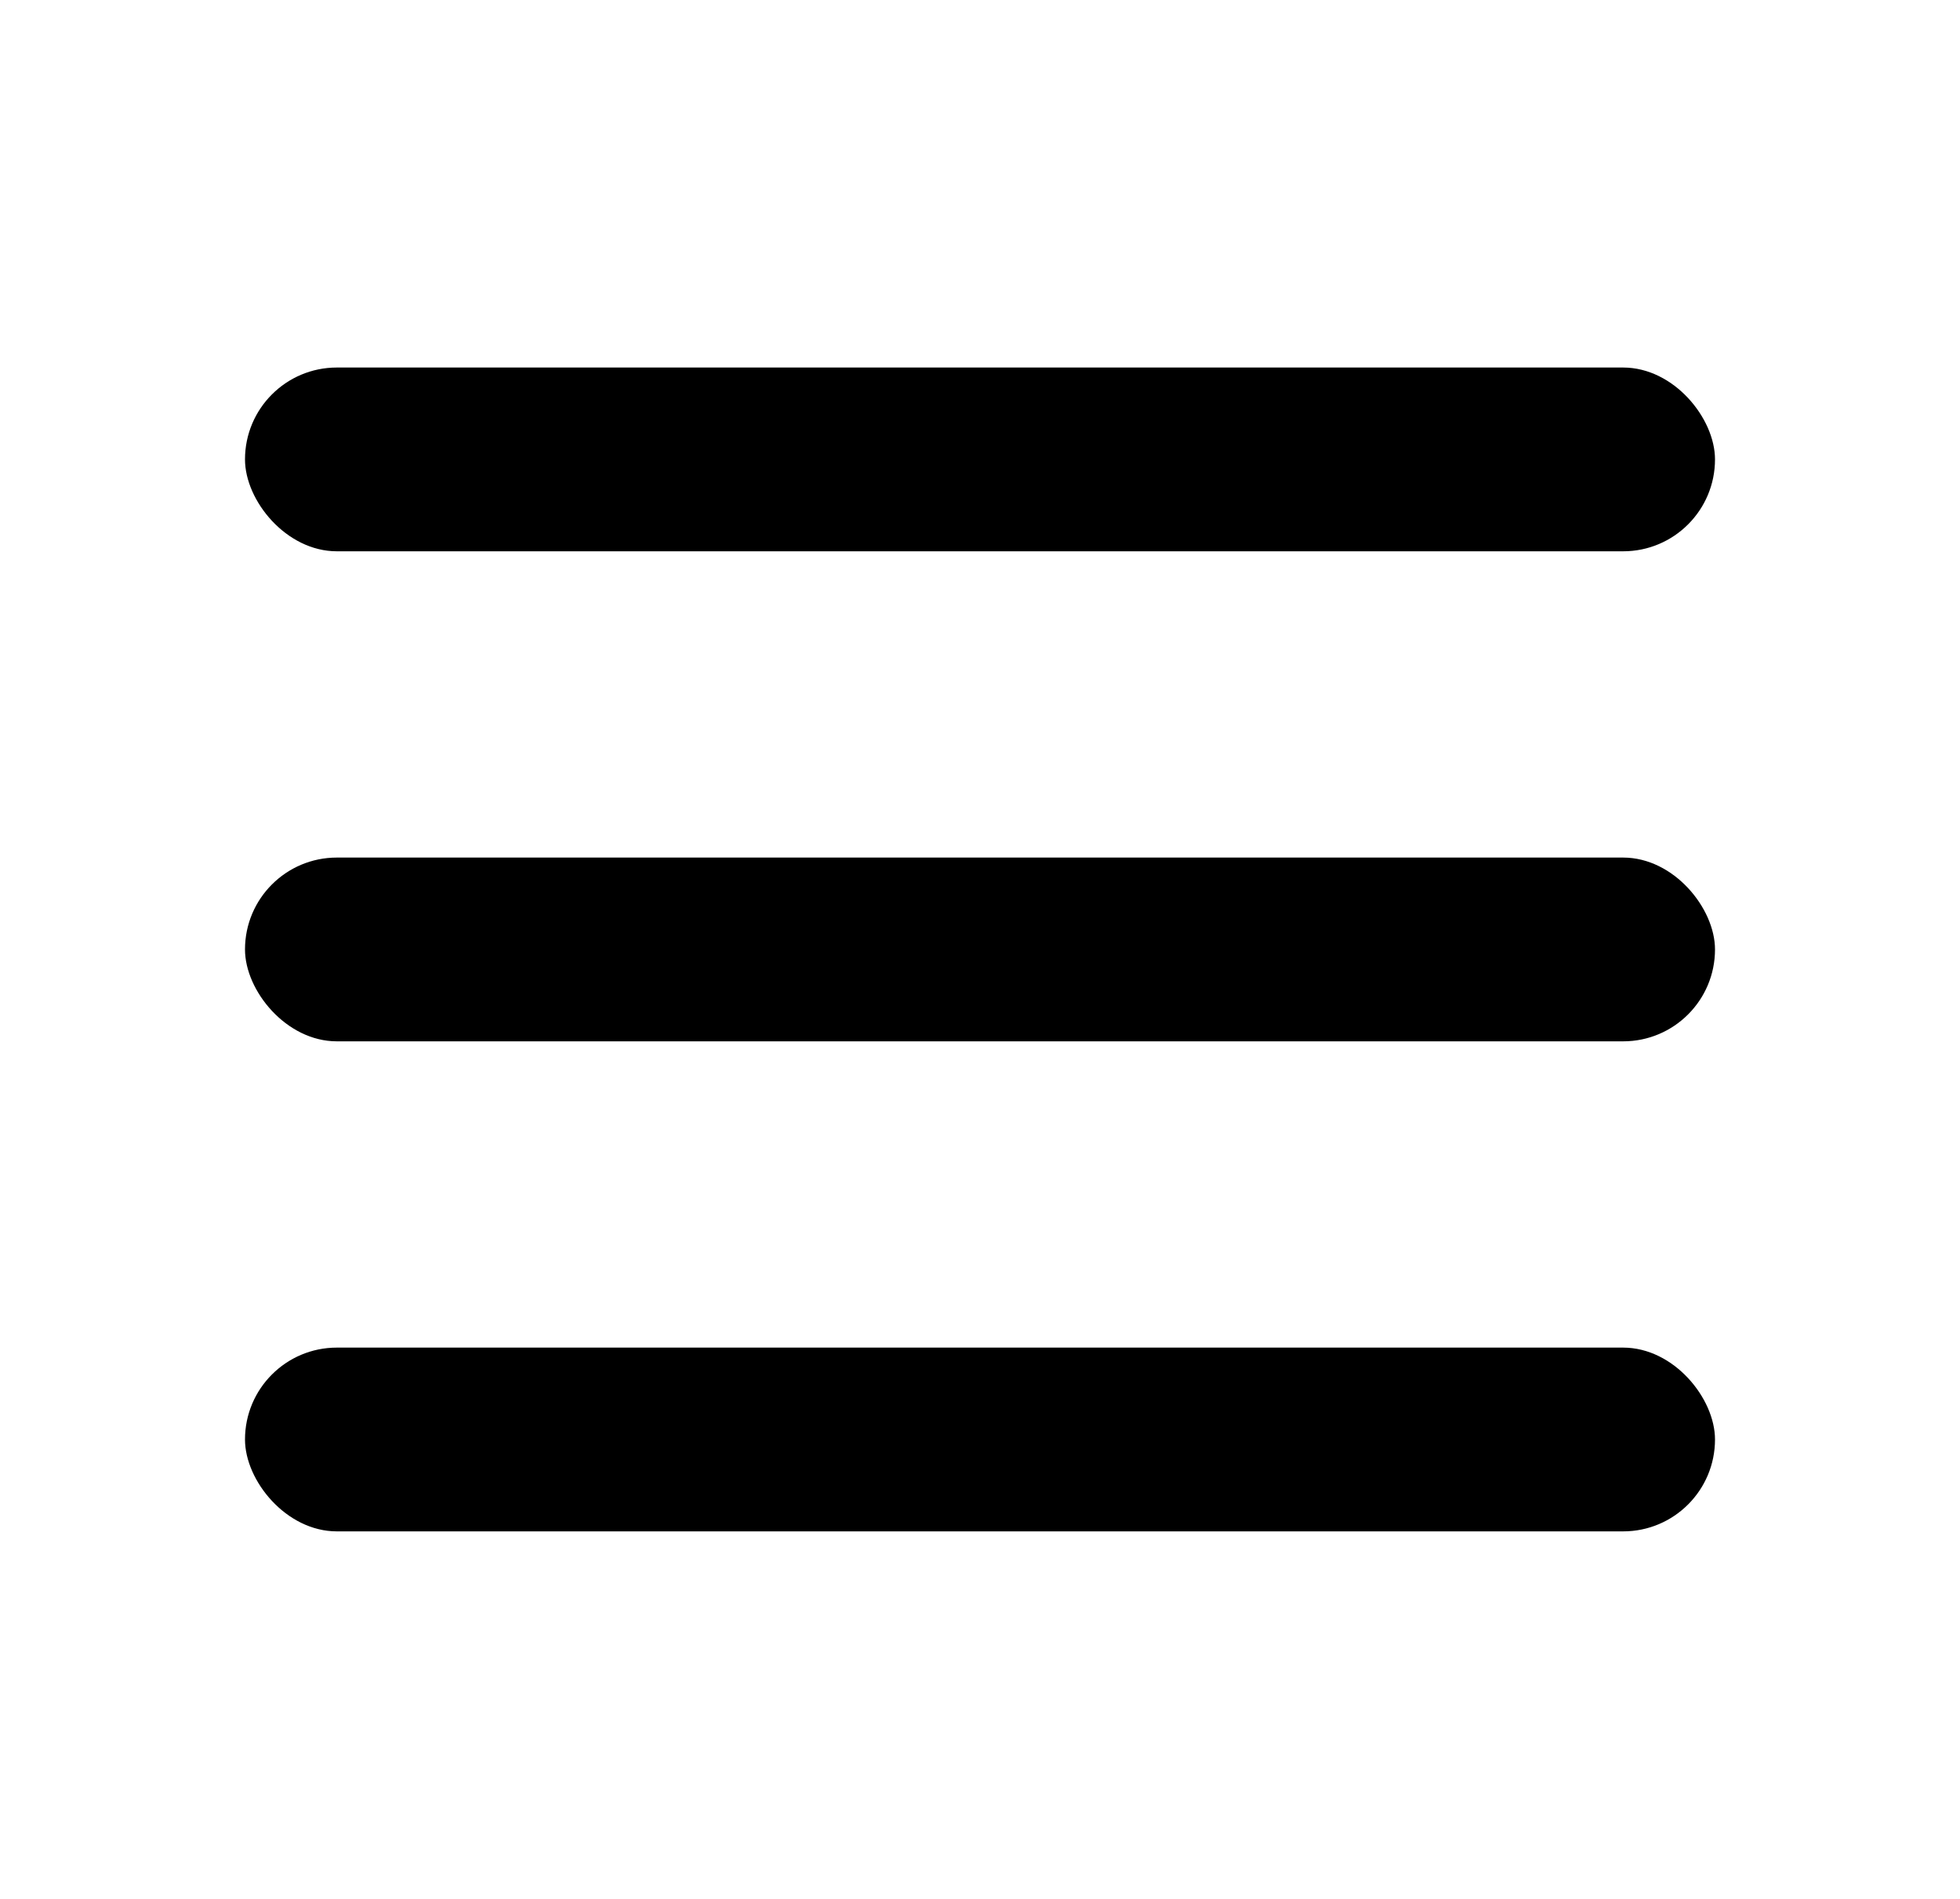
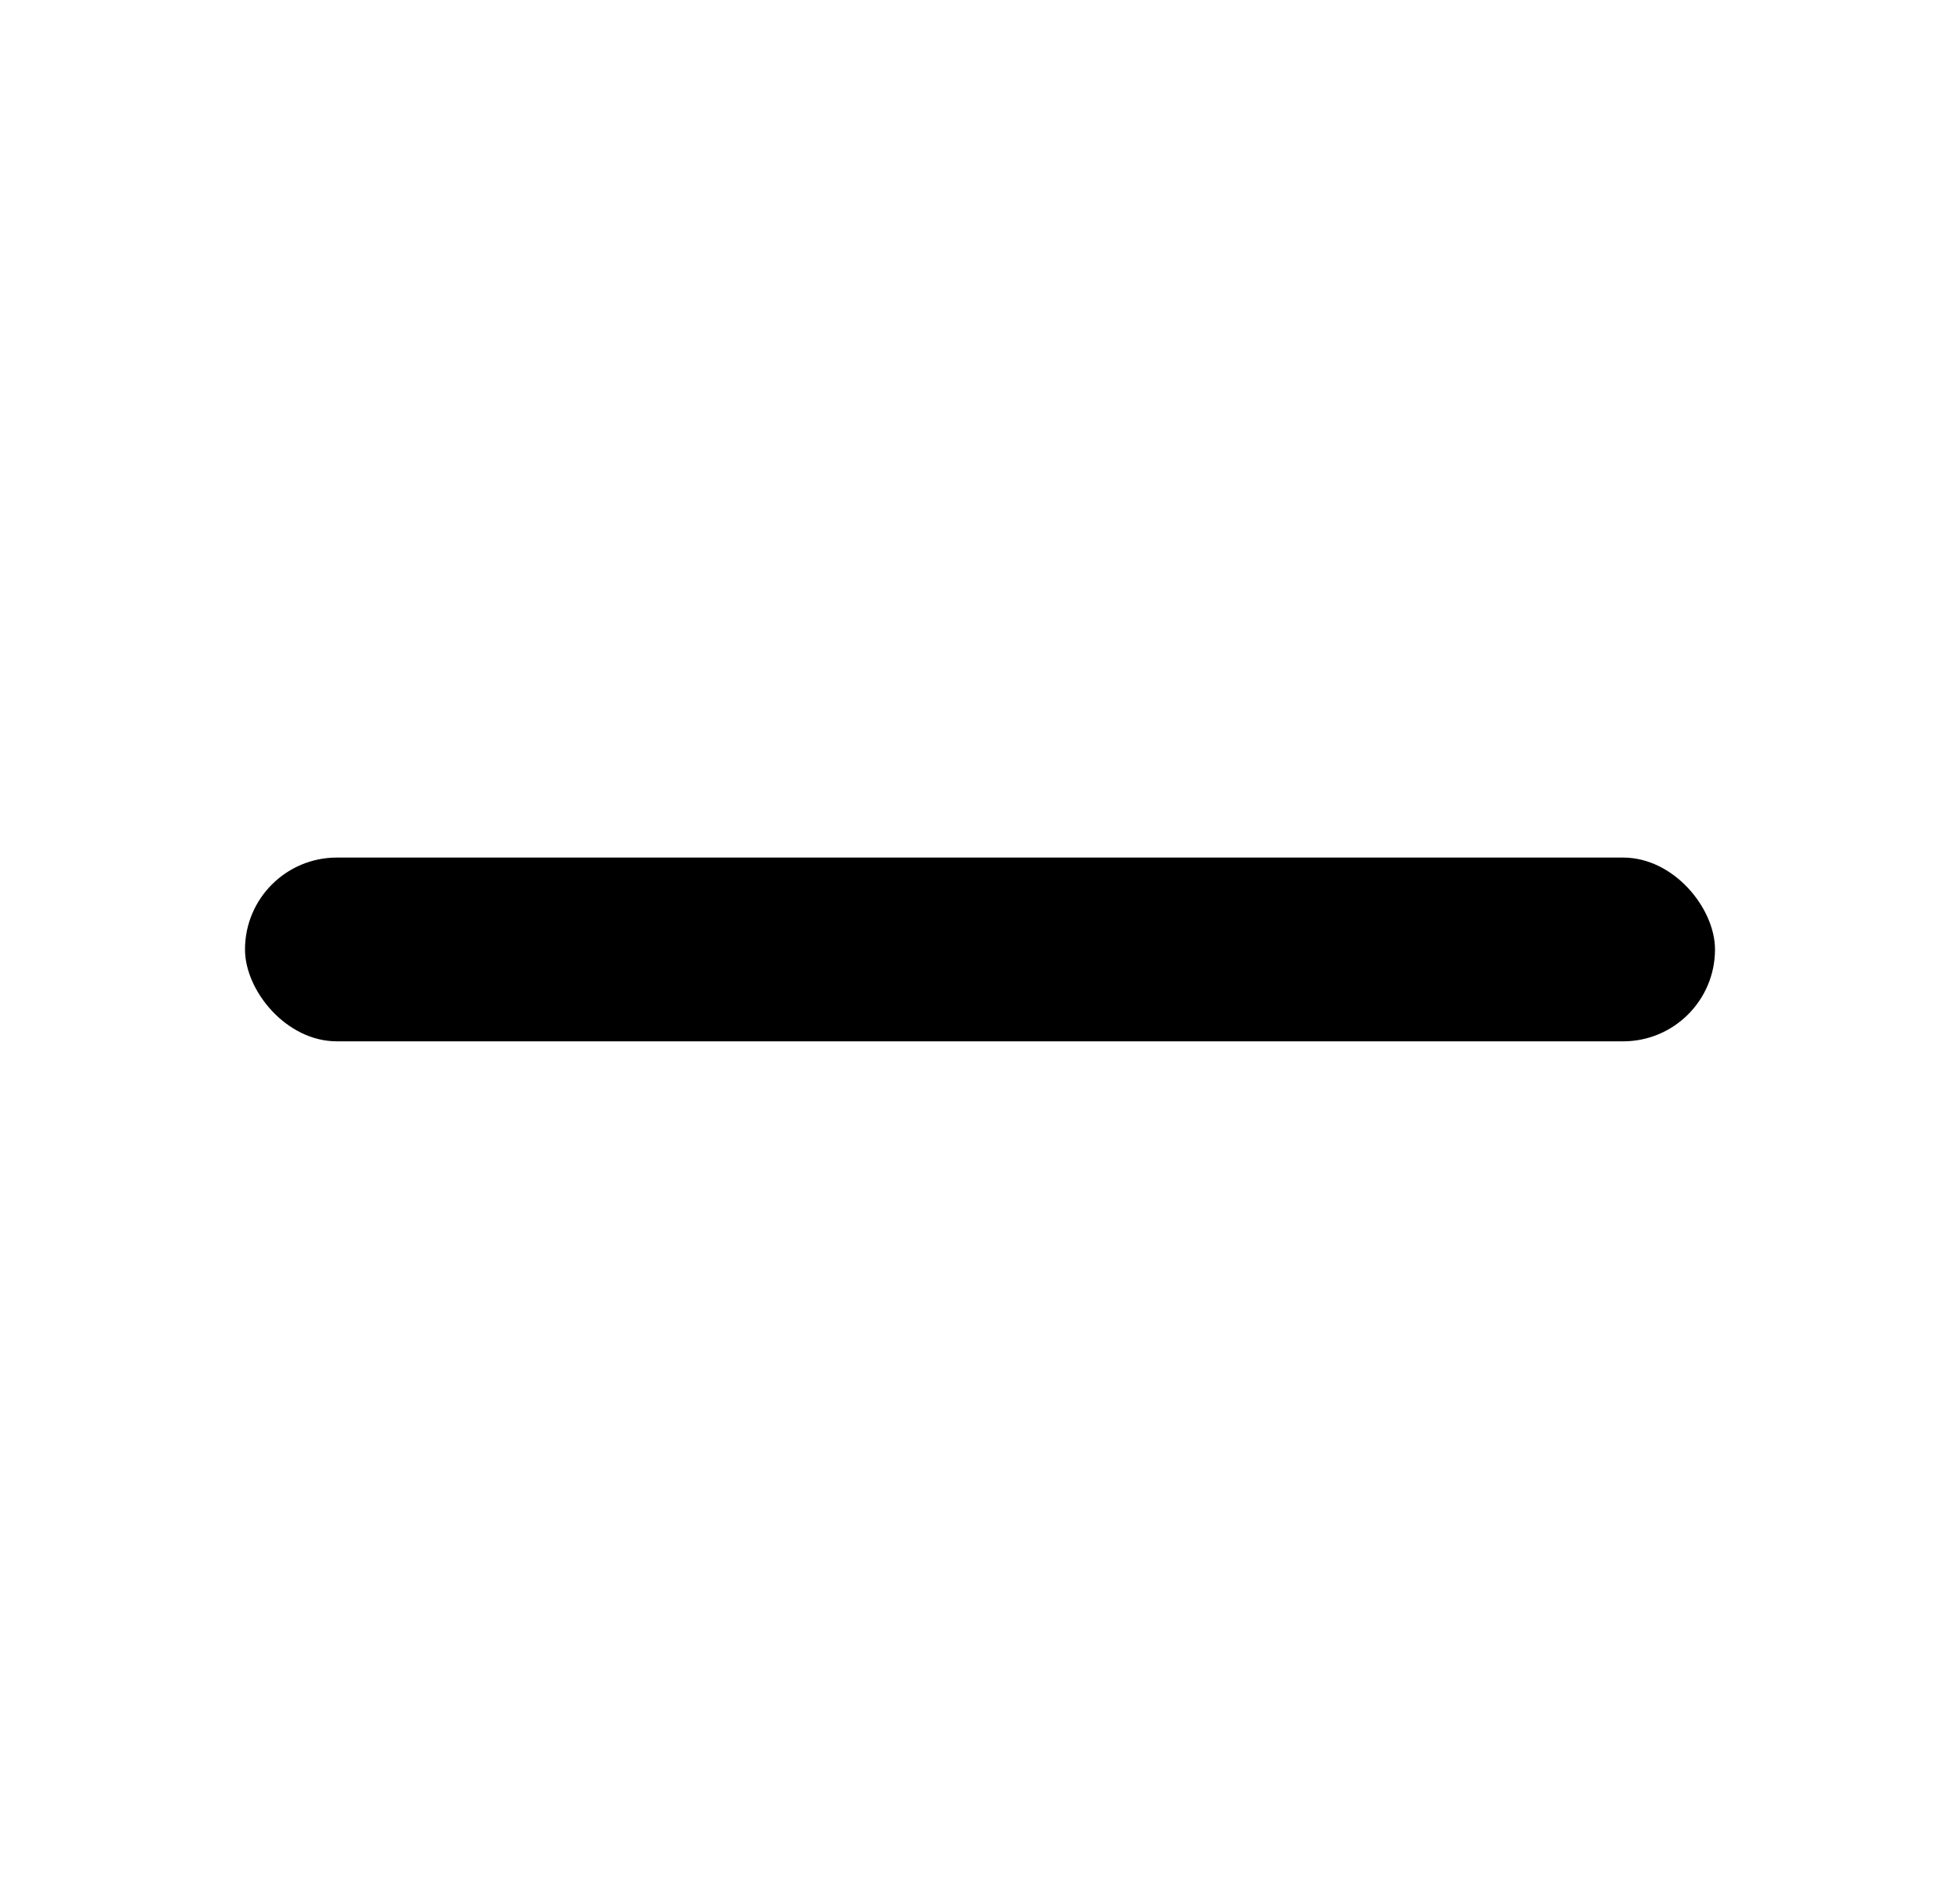
<svg xmlns="http://www.w3.org/2000/svg" width="32" height="31" viewBox="0 0 32 31" fill="none">
-   <rect x="4" y="6" width="24" height="3" rx="1.5" fill="black" />
  <rect x="4" y="14" width="24" height="3" rx="1.5" fill="black" />
-   <rect x="4" y="22" width="24" height="3" rx="1.5" fill="black" />
</svg>